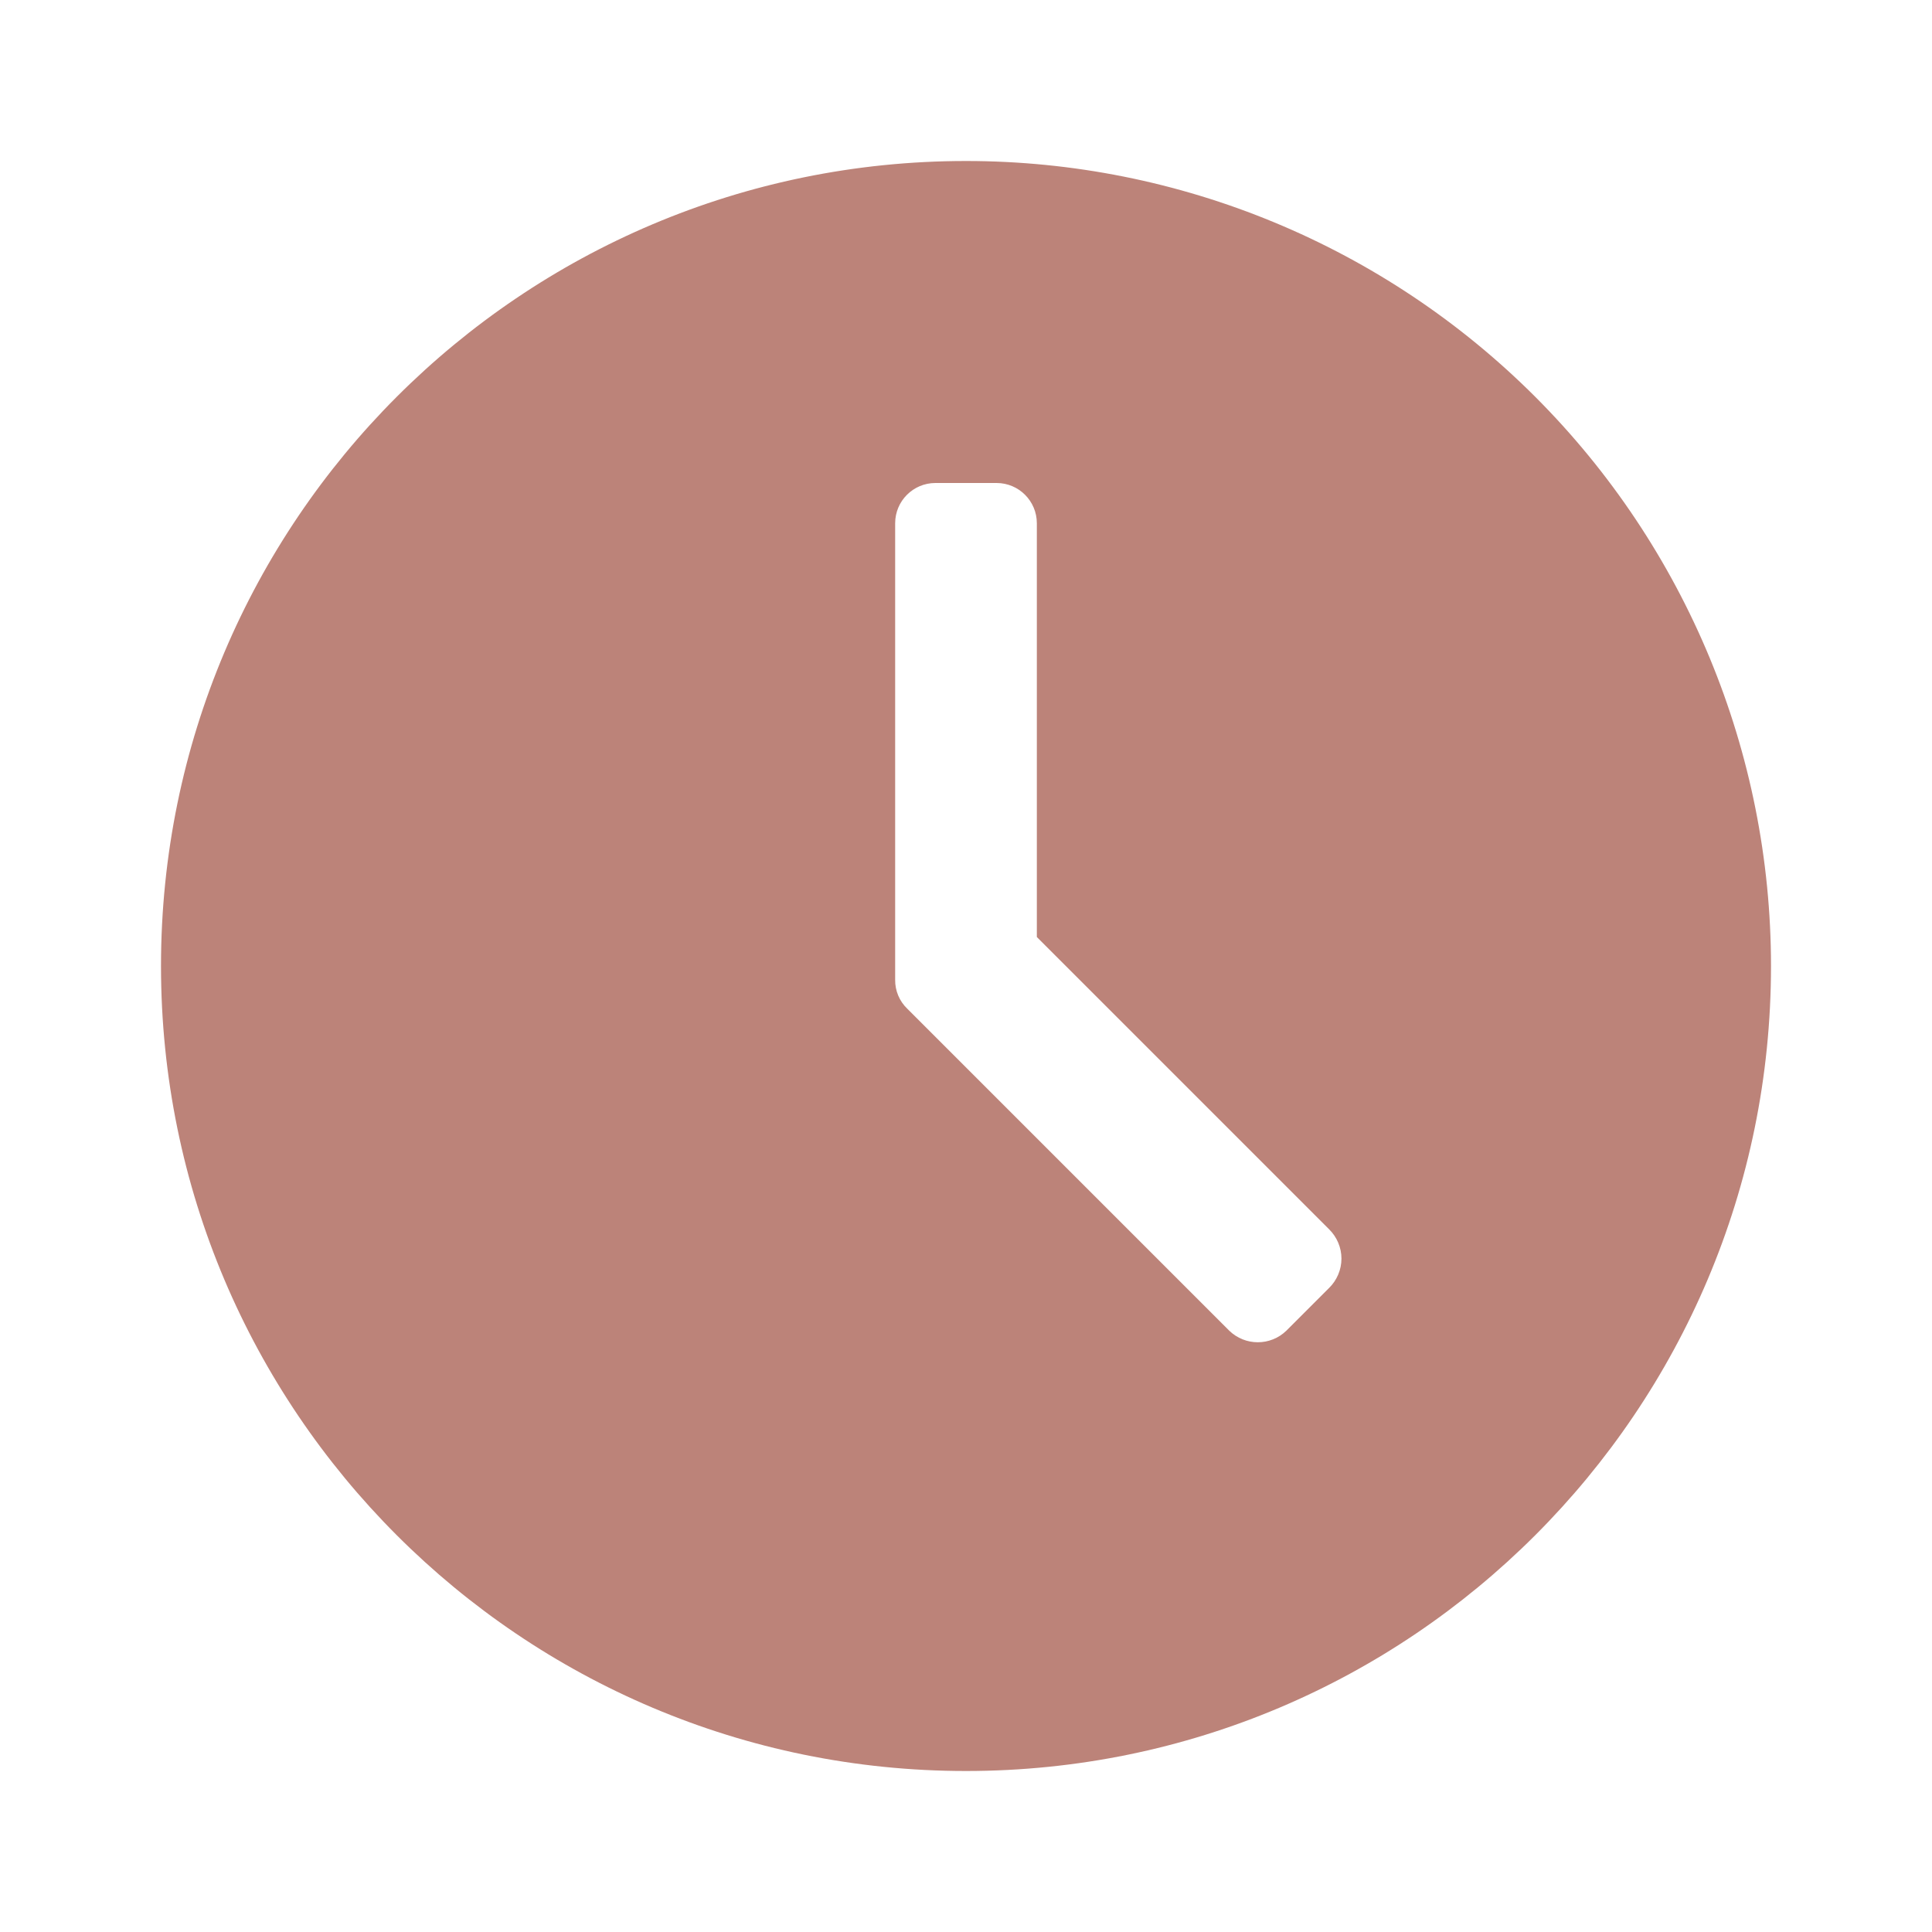
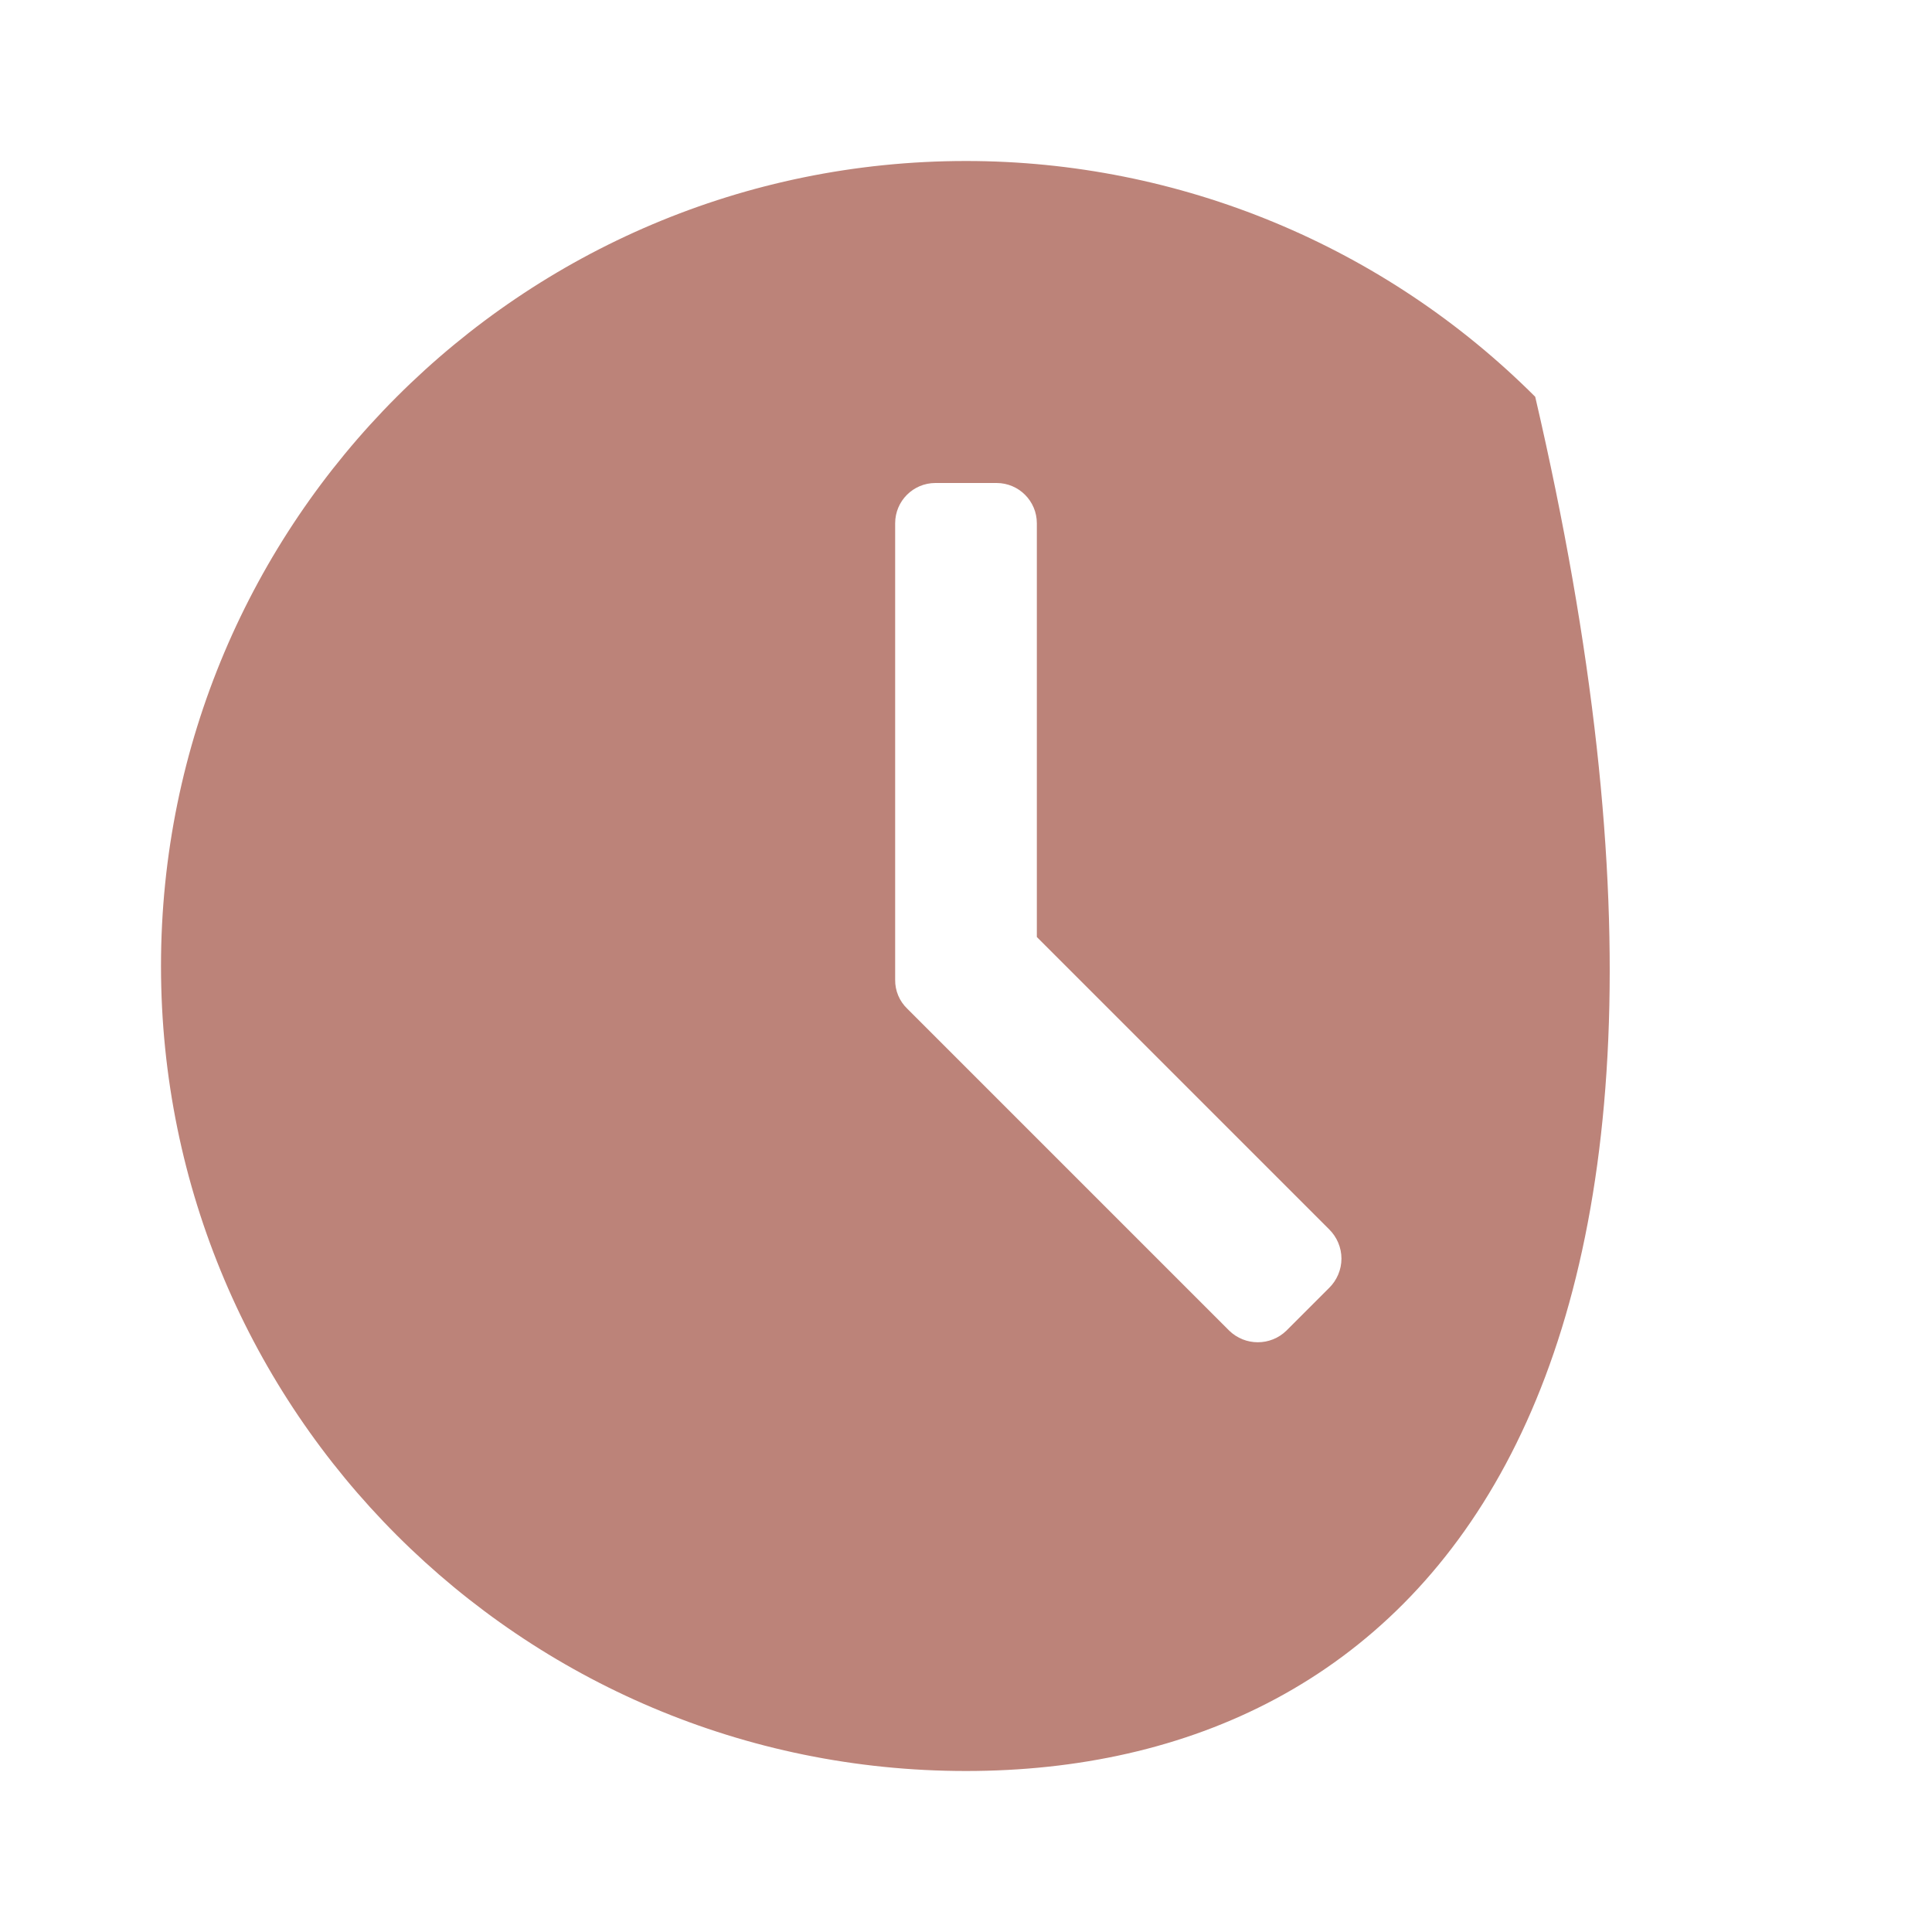
<svg xmlns="http://www.w3.org/2000/svg" width="24" height="24" viewBox="0 0 24 24" fill="none">
-   <path fill-rule="evenodd" clip-rule="evenodd" d="M2 12C2 6.477 6.477 2 12 2C14.652 2 17.196 3.054 19.071 4.929C20.946 6.804 22 9.348 22 12C22 17.523 17.523 22 12 22C6.477 22 2 17.523 2 12ZM15.98 16.53L16.51 16C16.608 15.904 16.664 15.772 16.664 15.635C16.664 15.498 16.608 15.366 16.51 15.27L12.88 11.64V6.5C12.88 6.224 12.656 6 12.38 6H11.62C11.344 6 11.12 6.224 11.12 6.5V12.17C11.118 12.306 11.172 12.436 11.27 12.53L15.27 16.53C15.468 16.722 15.782 16.722 15.98 16.53Z" fill="#BC8379" />
+   <path fill-rule="evenodd" clip-rule="evenodd" d="M2 12C2 6.477 6.477 2 12 2C14.652 2 17.196 3.054 19.071 4.929C22 17.523 17.523 22 12 22C6.477 22 2 17.523 2 12ZM15.98 16.53L16.51 16C16.608 15.904 16.664 15.772 16.664 15.635C16.664 15.498 16.608 15.366 16.51 15.27L12.88 11.64V6.5C12.88 6.224 12.656 6 12.38 6H11.62C11.344 6 11.12 6.224 11.12 6.5V12.17C11.118 12.306 11.172 12.436 11.27 12.53L15.27 16.53C15.468 16.722 15.782 16.722 15.98 16.53Z" fill="#BC8379" />
</svg>